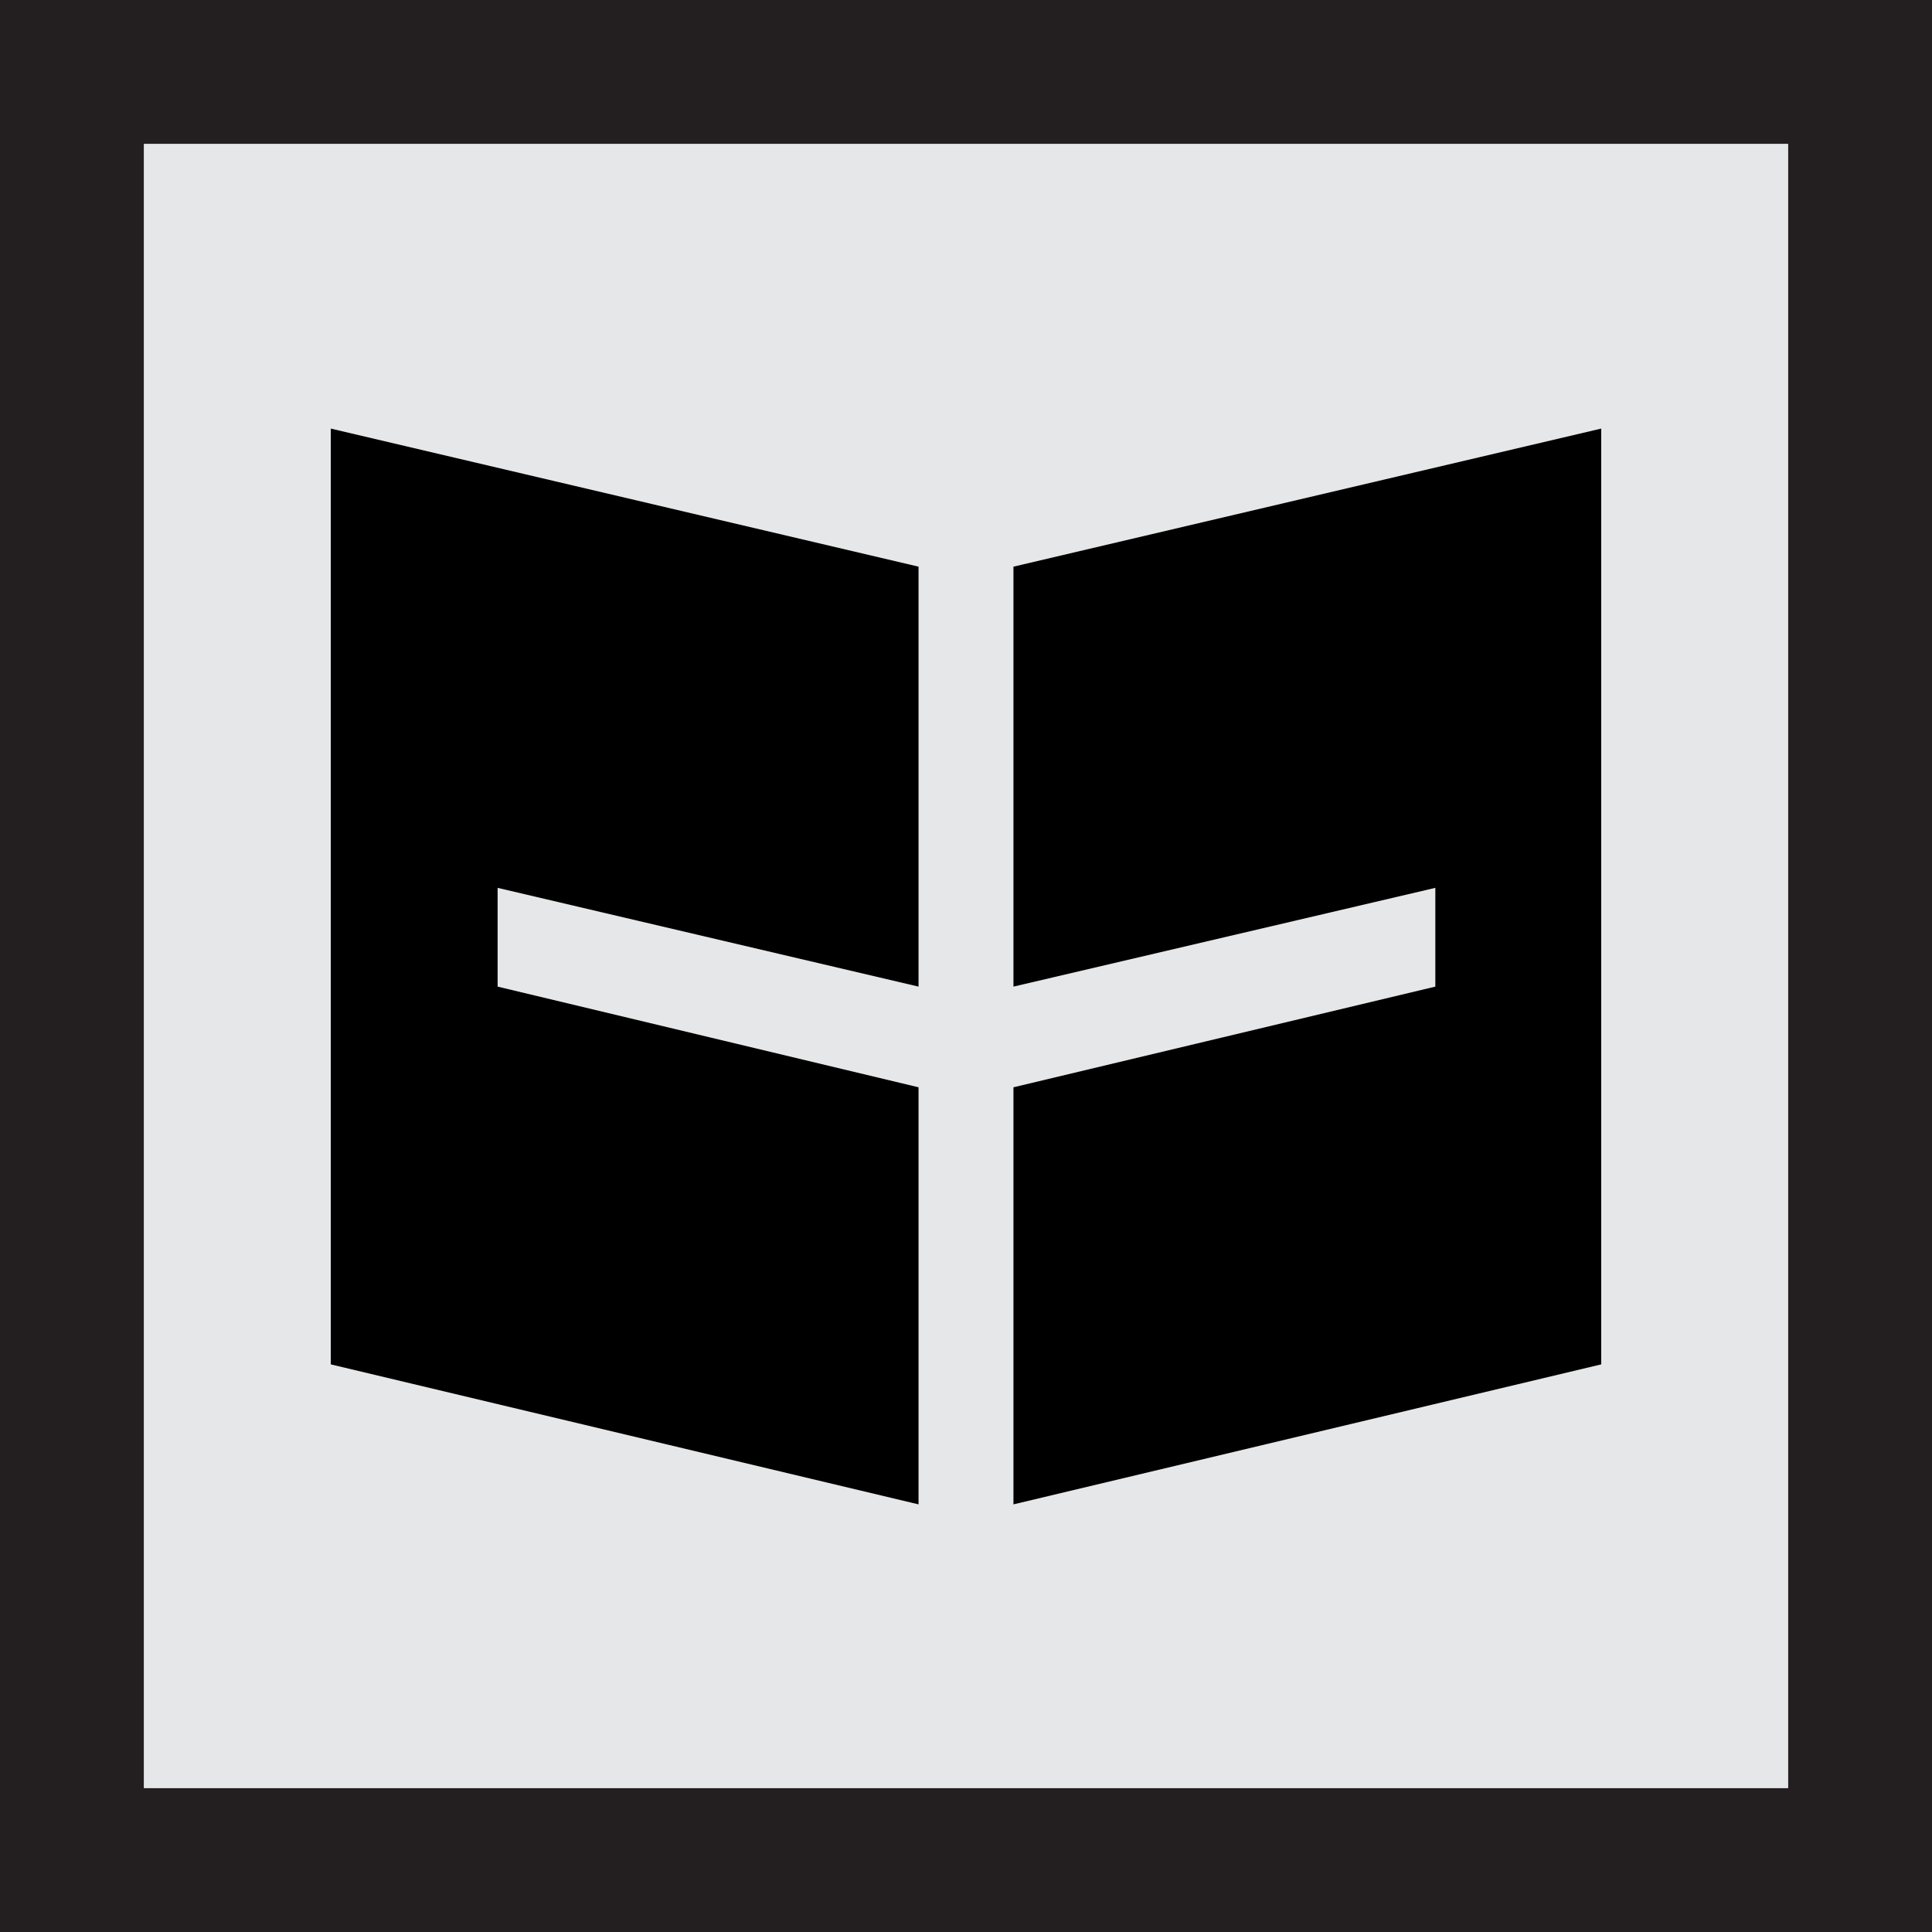
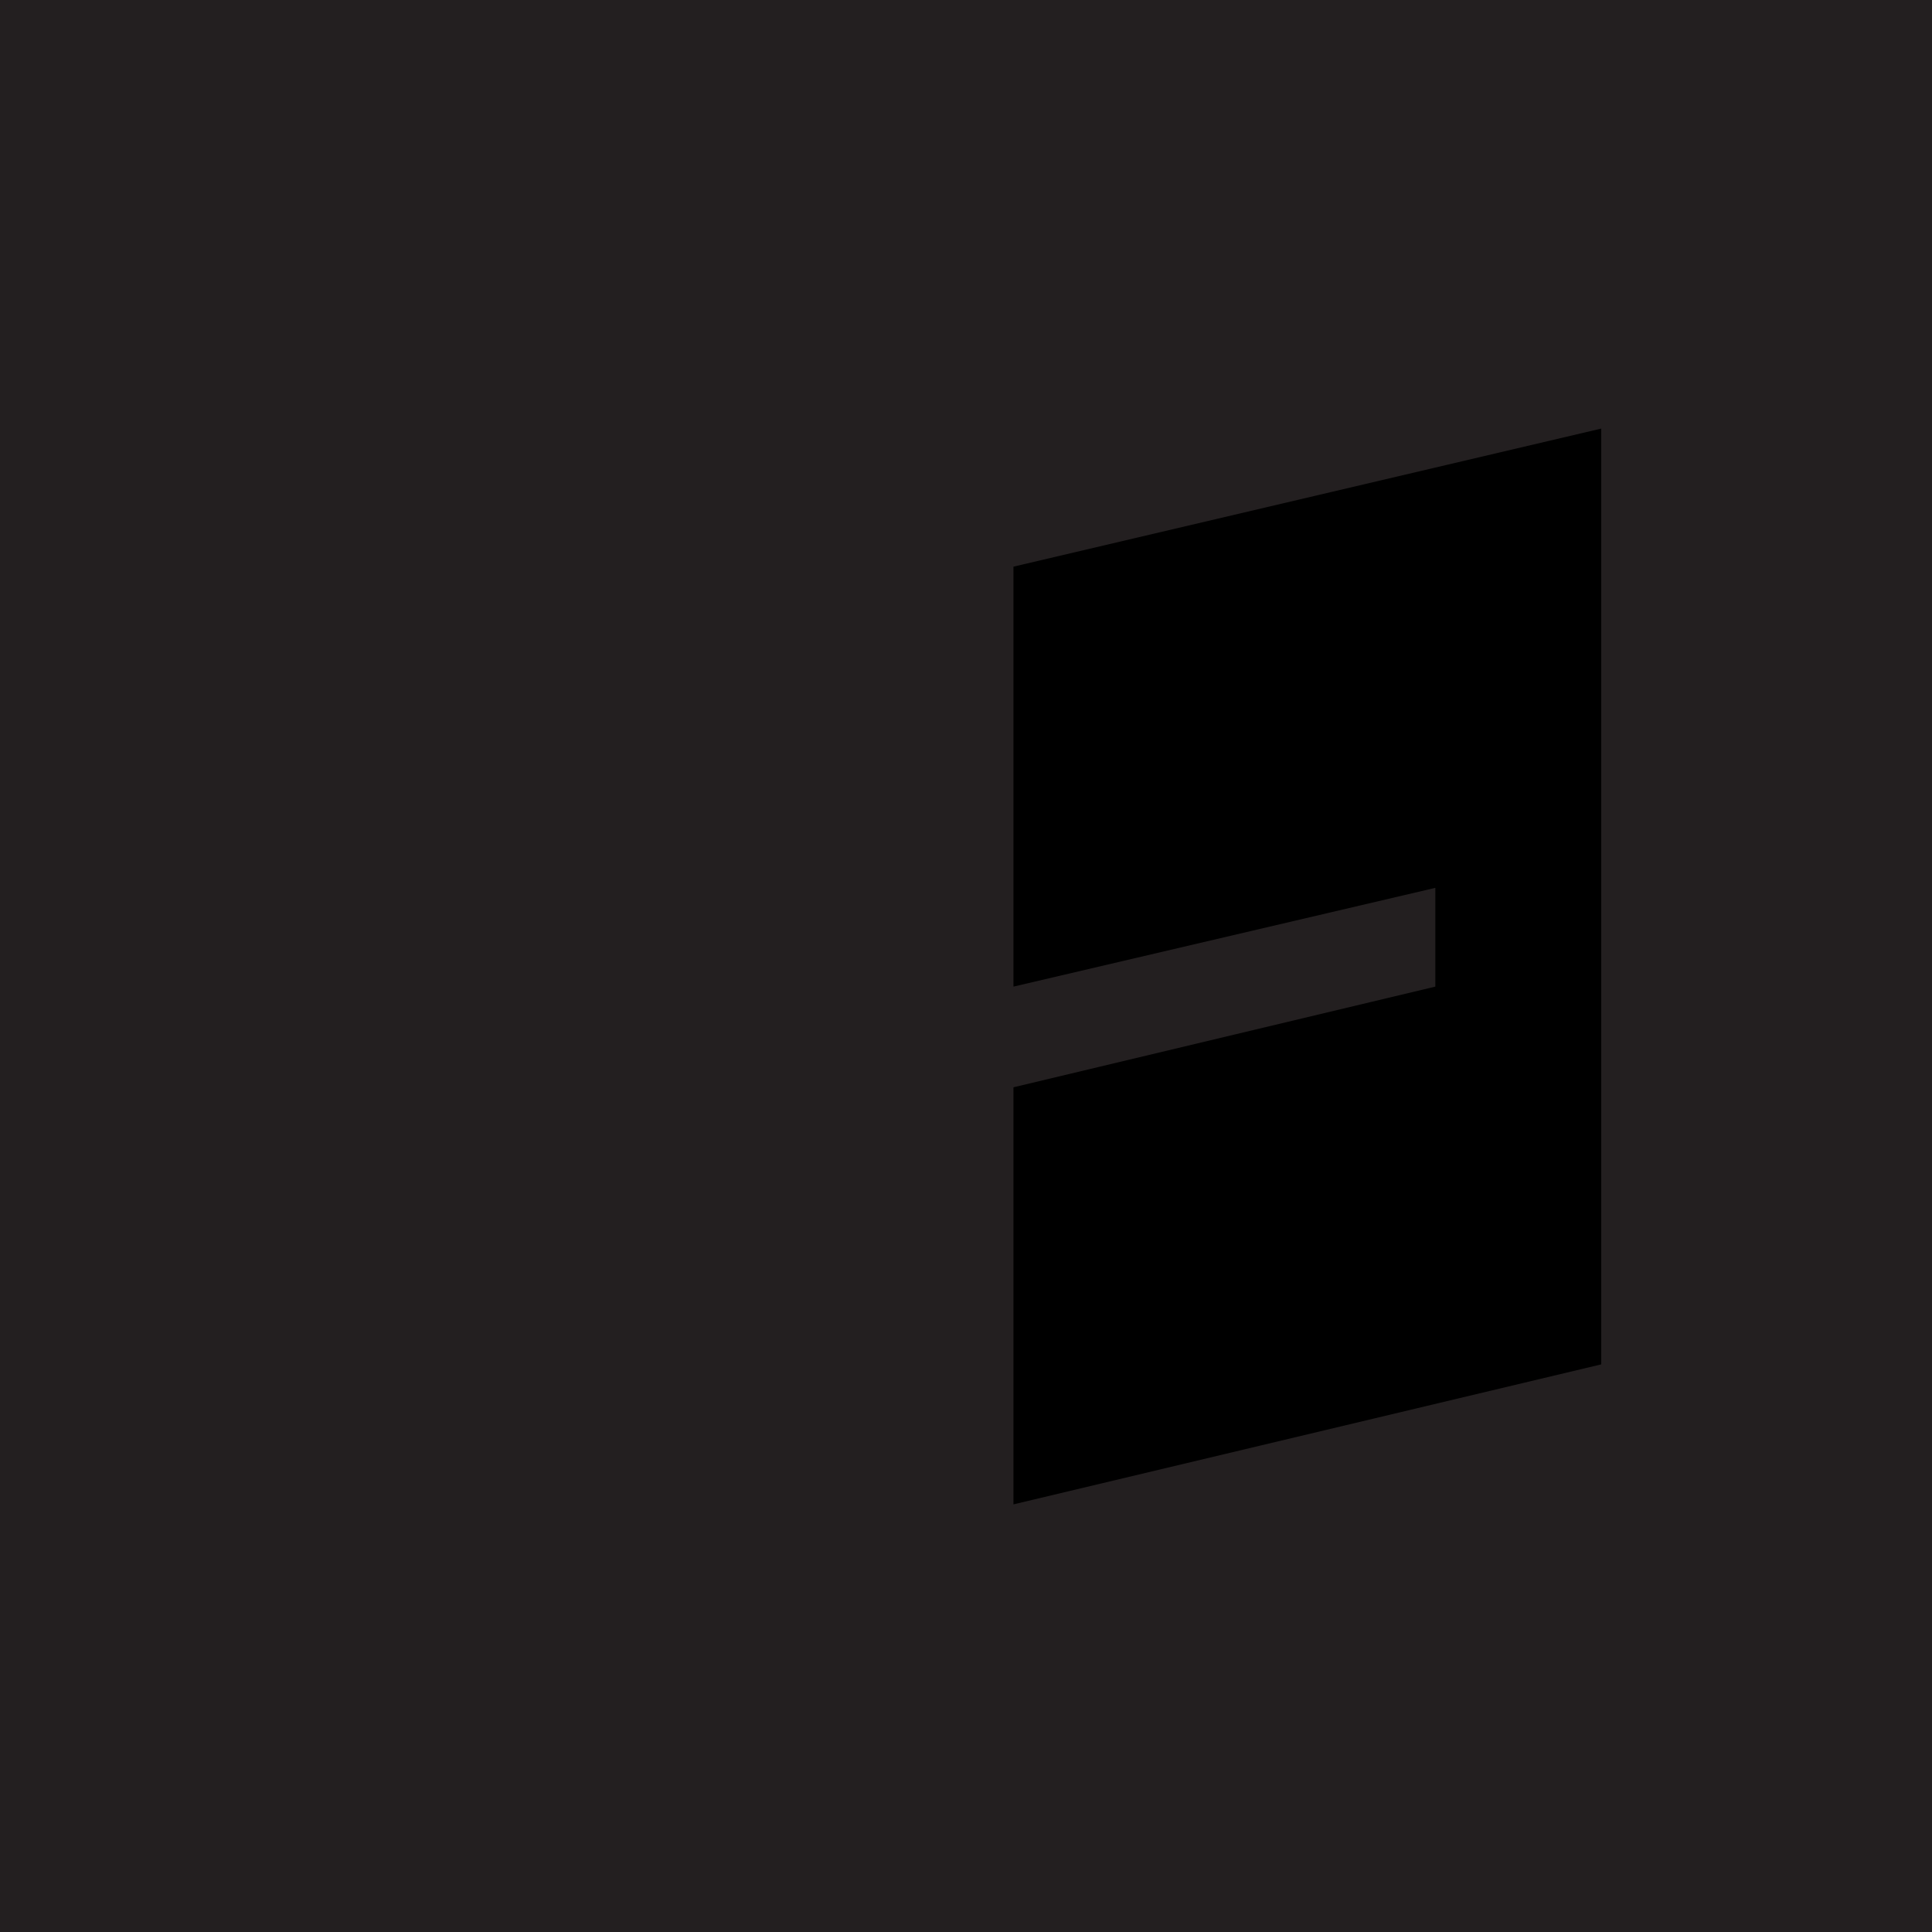
<svg xmlns="http://www.w3.org/2000/svg" viewBox="0 0 20.15 20.15">
  <defs>
    <style>.cls-1{isolation:isolate;}.cls-2{mix-blend-mode:multiply;}.cls-3{fill:#e6e7e8;}.cls-4{fill:#231f20;}</style>
  </defs>
  <title>Artboard 11 copy 10</title>
  <g class="cls-1">
    <g id="Layer_1" data-name="Layer 1">
      <rect class="cls-3" x="0.75" y="0.75" width="18.66" height="18.66" />
-       <path class="cls-4" d="M20.15,20.15H0V0H20.15ZM1.5,18.65H18.65V1.5H1.5Z" />
-       <polygon points="9.58 10.29 9.58 5.91 3.45 4.47 3.45 14.23 9.58 15.69 9.58 11.34 5.19 10.29 5.19 9.26 9.58 10.29" />
+       <path class="cls-4" d="M20.15,20.15H0V0H20.15ZM1.5,18.65H18.65H1.5Z" />
      <polygon points="10.57 5.91 10.57 10.29 14.97 9.26 14.97 10.29 10.57 11.34 10.57 15.69 16.7 14.23 16.7 4.47 10.57 5.91" />
    </g>
  </g>
</svg>